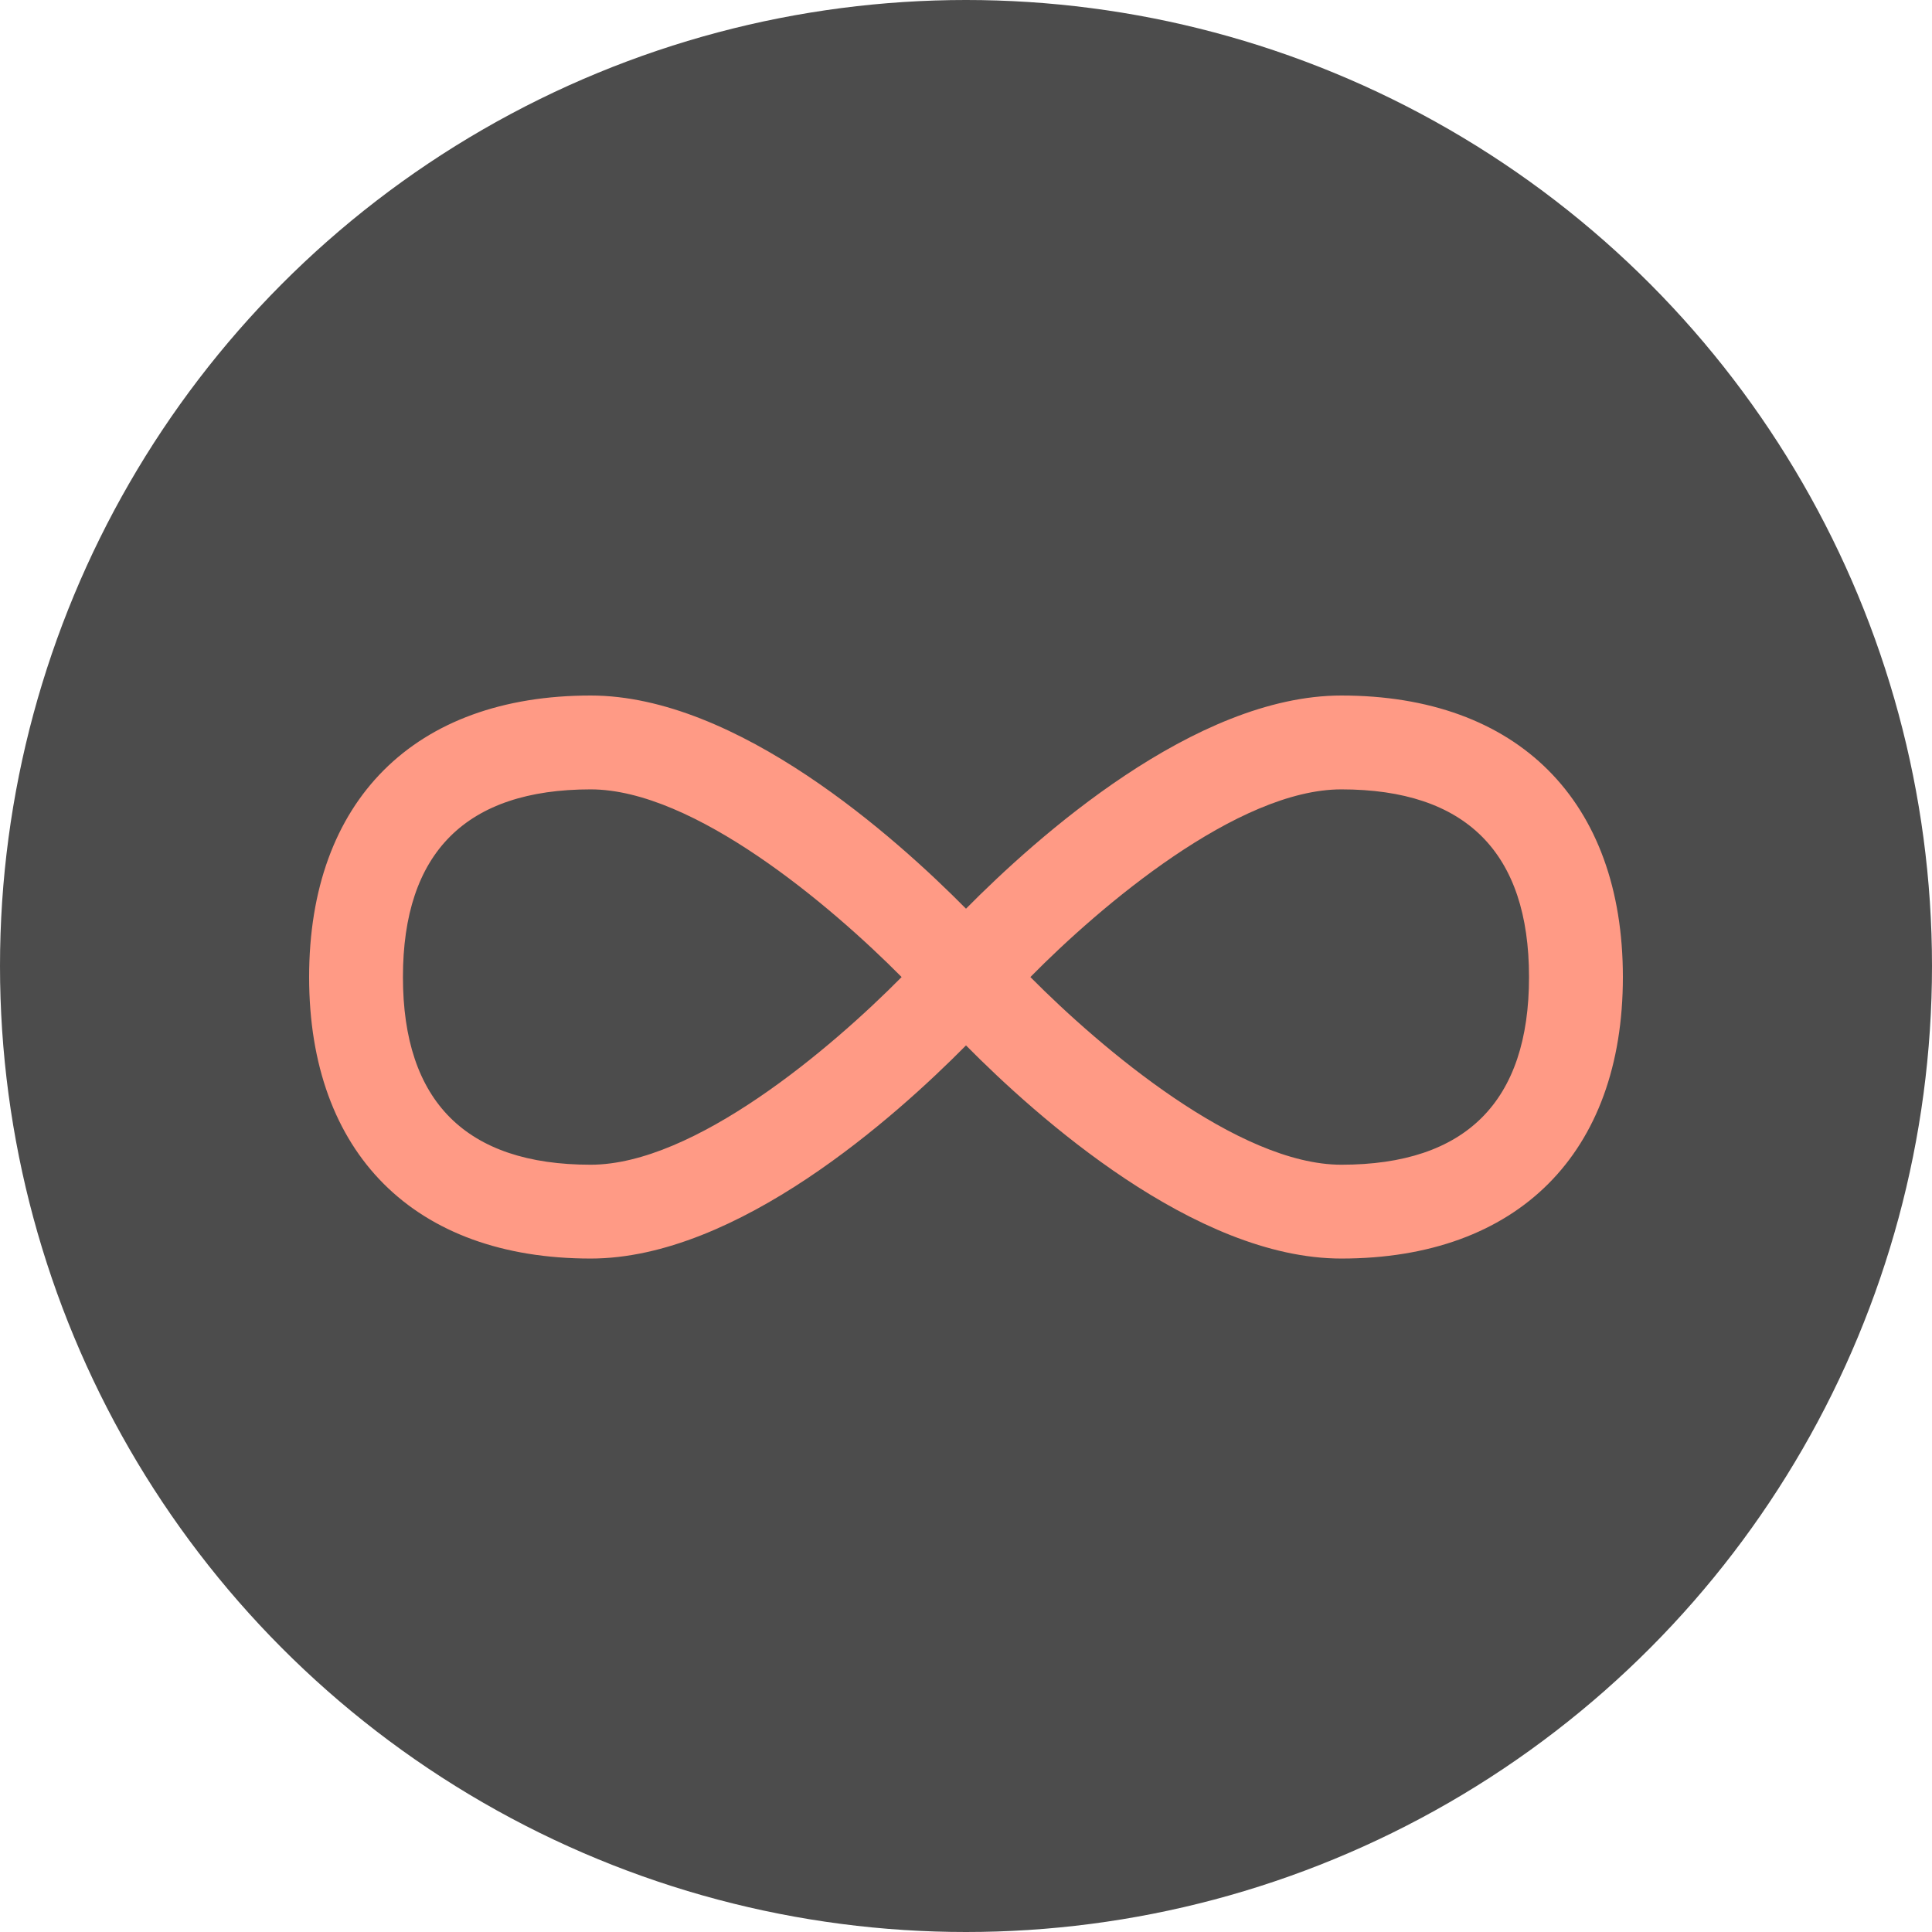
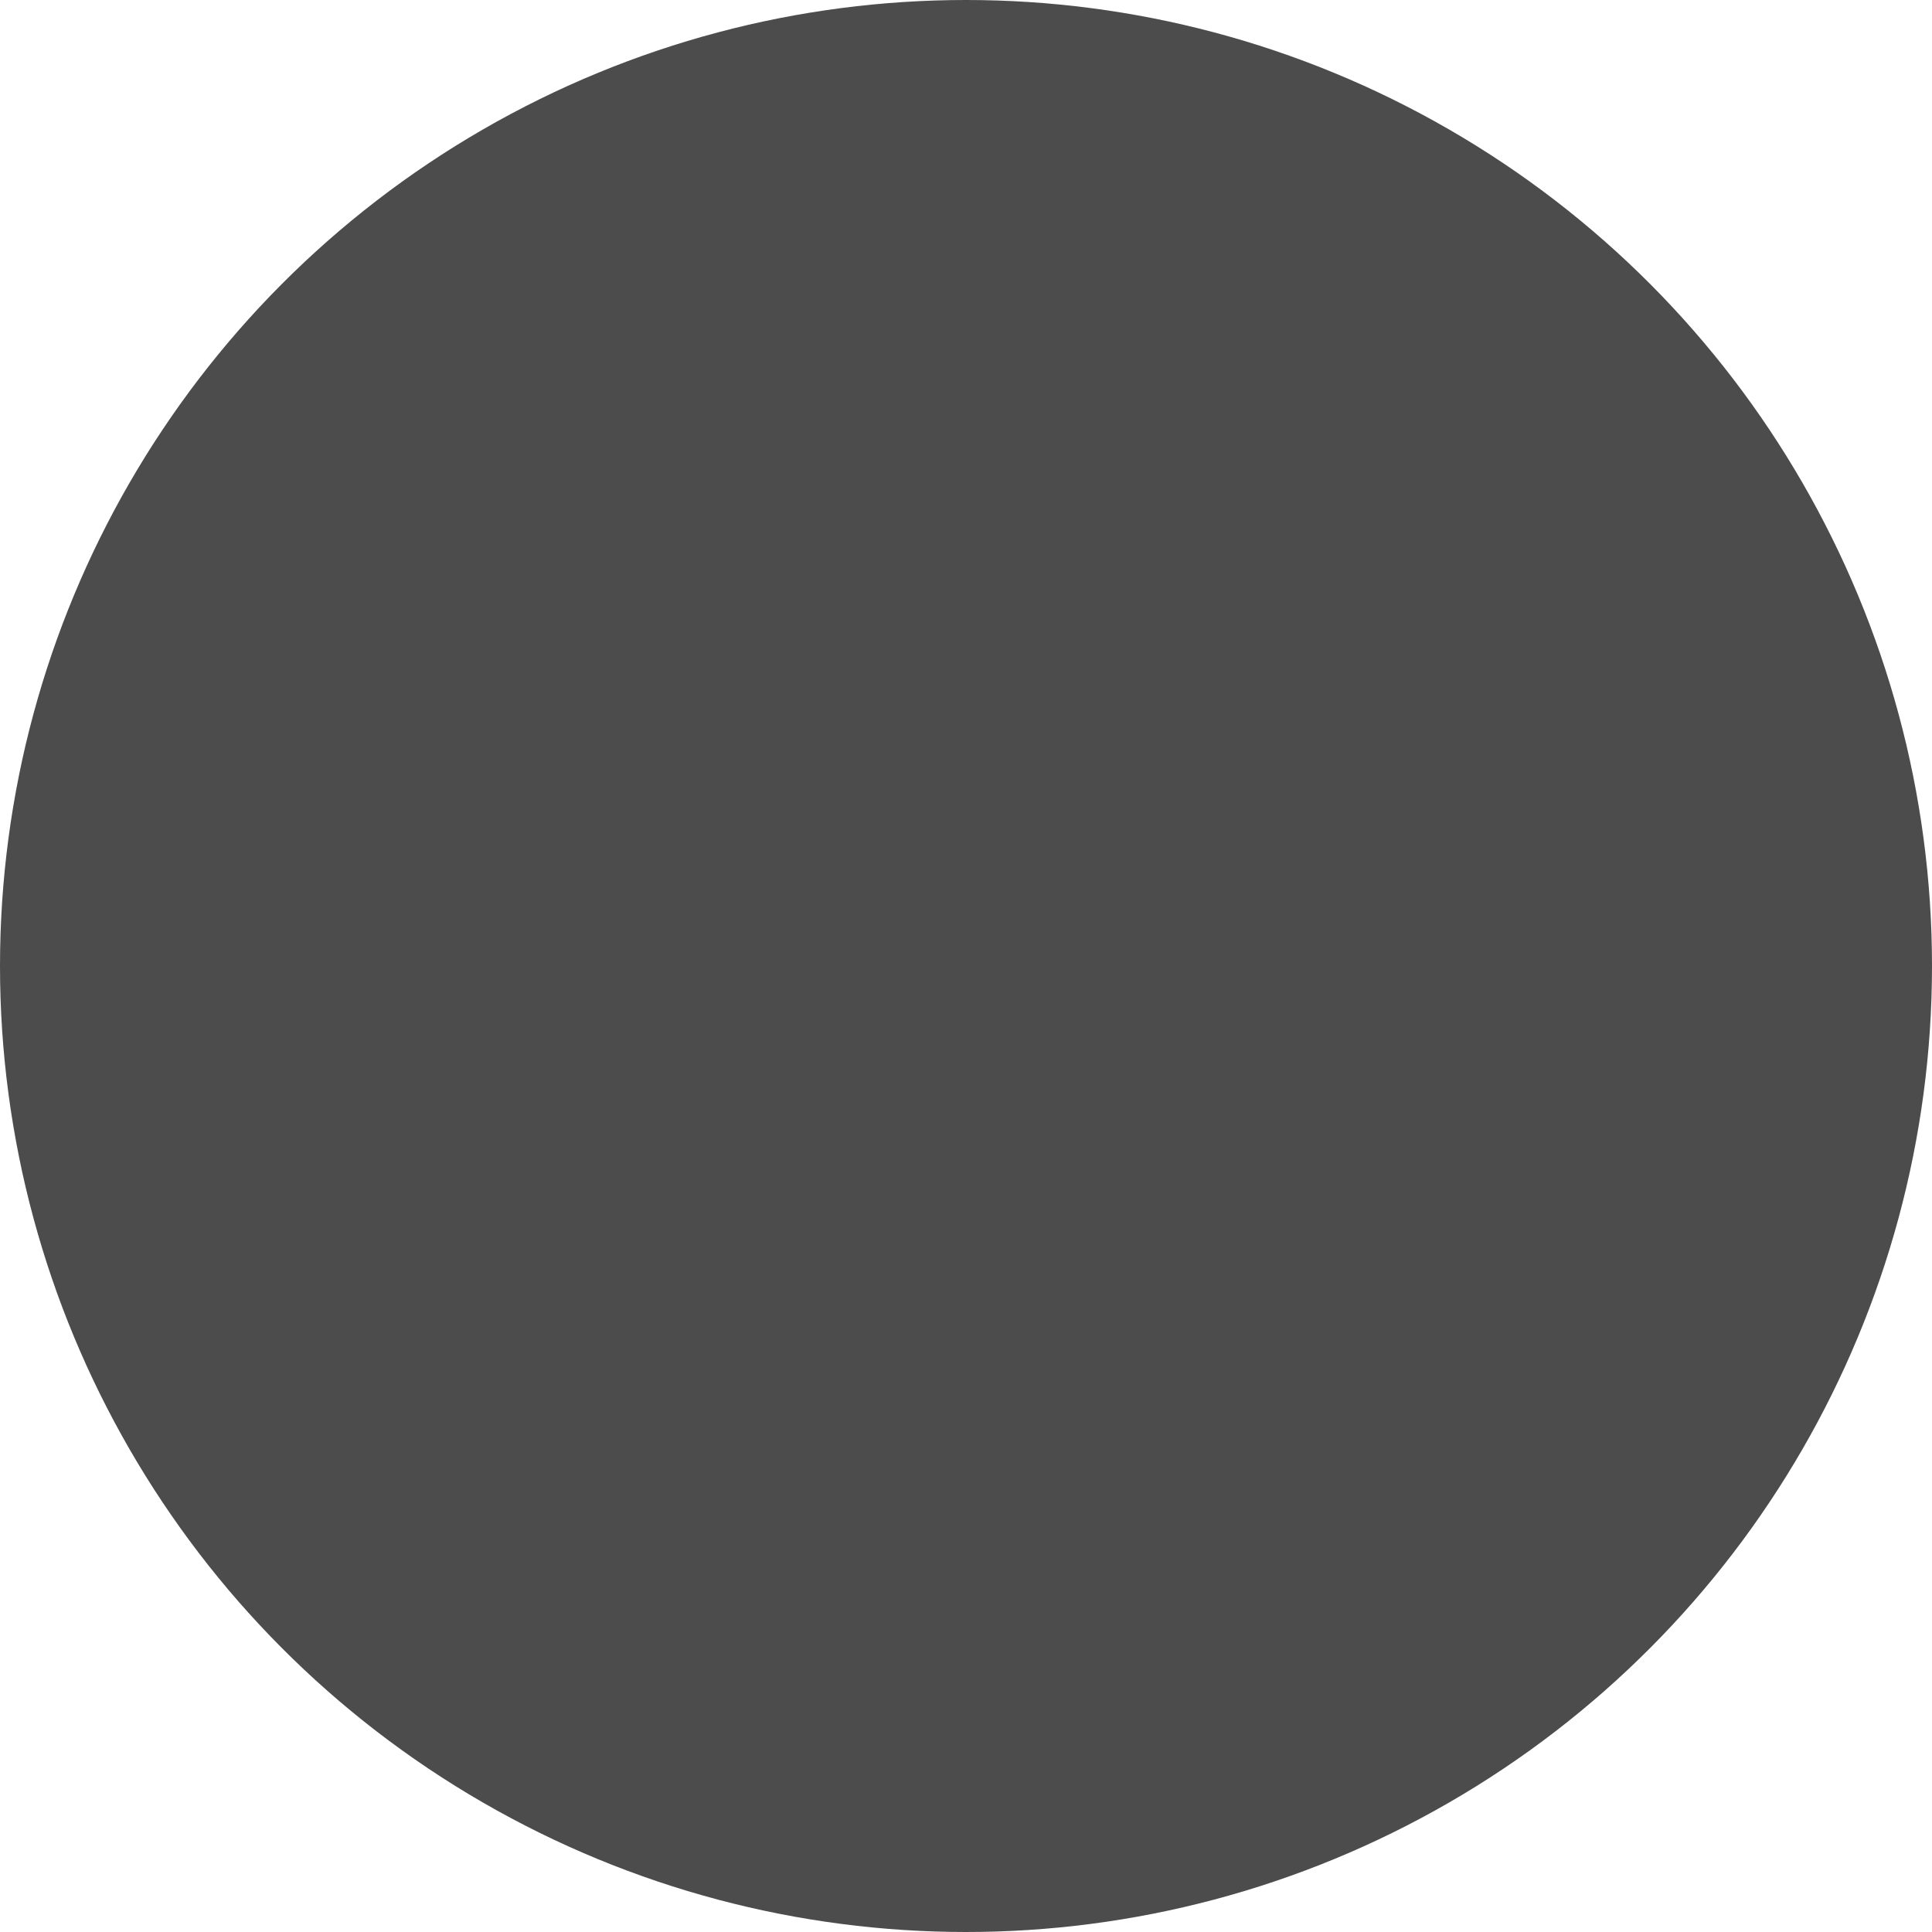
<svg xmlns="http://www.w3.org/2000/svg" width="50" height="50" viewBox="0 0 50 50" fill="none">
  <circle cx="25" cy="25" r="25" fill="#4C4C4C" />
-   <path d="M34.714 18C30.92 18 26.821 21.676 25 23.517C23.179 21.676 19.08 18 15.286 18C10.724 18 8 20.724 8 25.286C8 29.848 10.724 32.571 15.286 32.571C19.08 32.571 23.179 28.896 25 27.055C26.821 28.896 30.92 32.571 34.714 32.571C39.276 32.571 42 29.848 42 25.286C42 20.724 39.276 18 34.714 18ZM15.286 30.143C12.063 30.143 10.428 28.508 10.428 25.286C10.428 22.063 12.063 20.429 15.286 20.429C17.957 20.429 21.503 23.439 23.334 25.286C21.506 27.135 17.968 30.143 15.286 30.143ZM34.714 30.143C32.043 30.143 28.497 27.133 26.666 25.286C28.487 23.438 32.032 20.429 34.714 20.429C37.937 20.429 39.571 22.063 39.571 25.286C39.571 28.508 37.937 30.143 34.714 30.143Z" fill="#FF9A85" />
</svg>